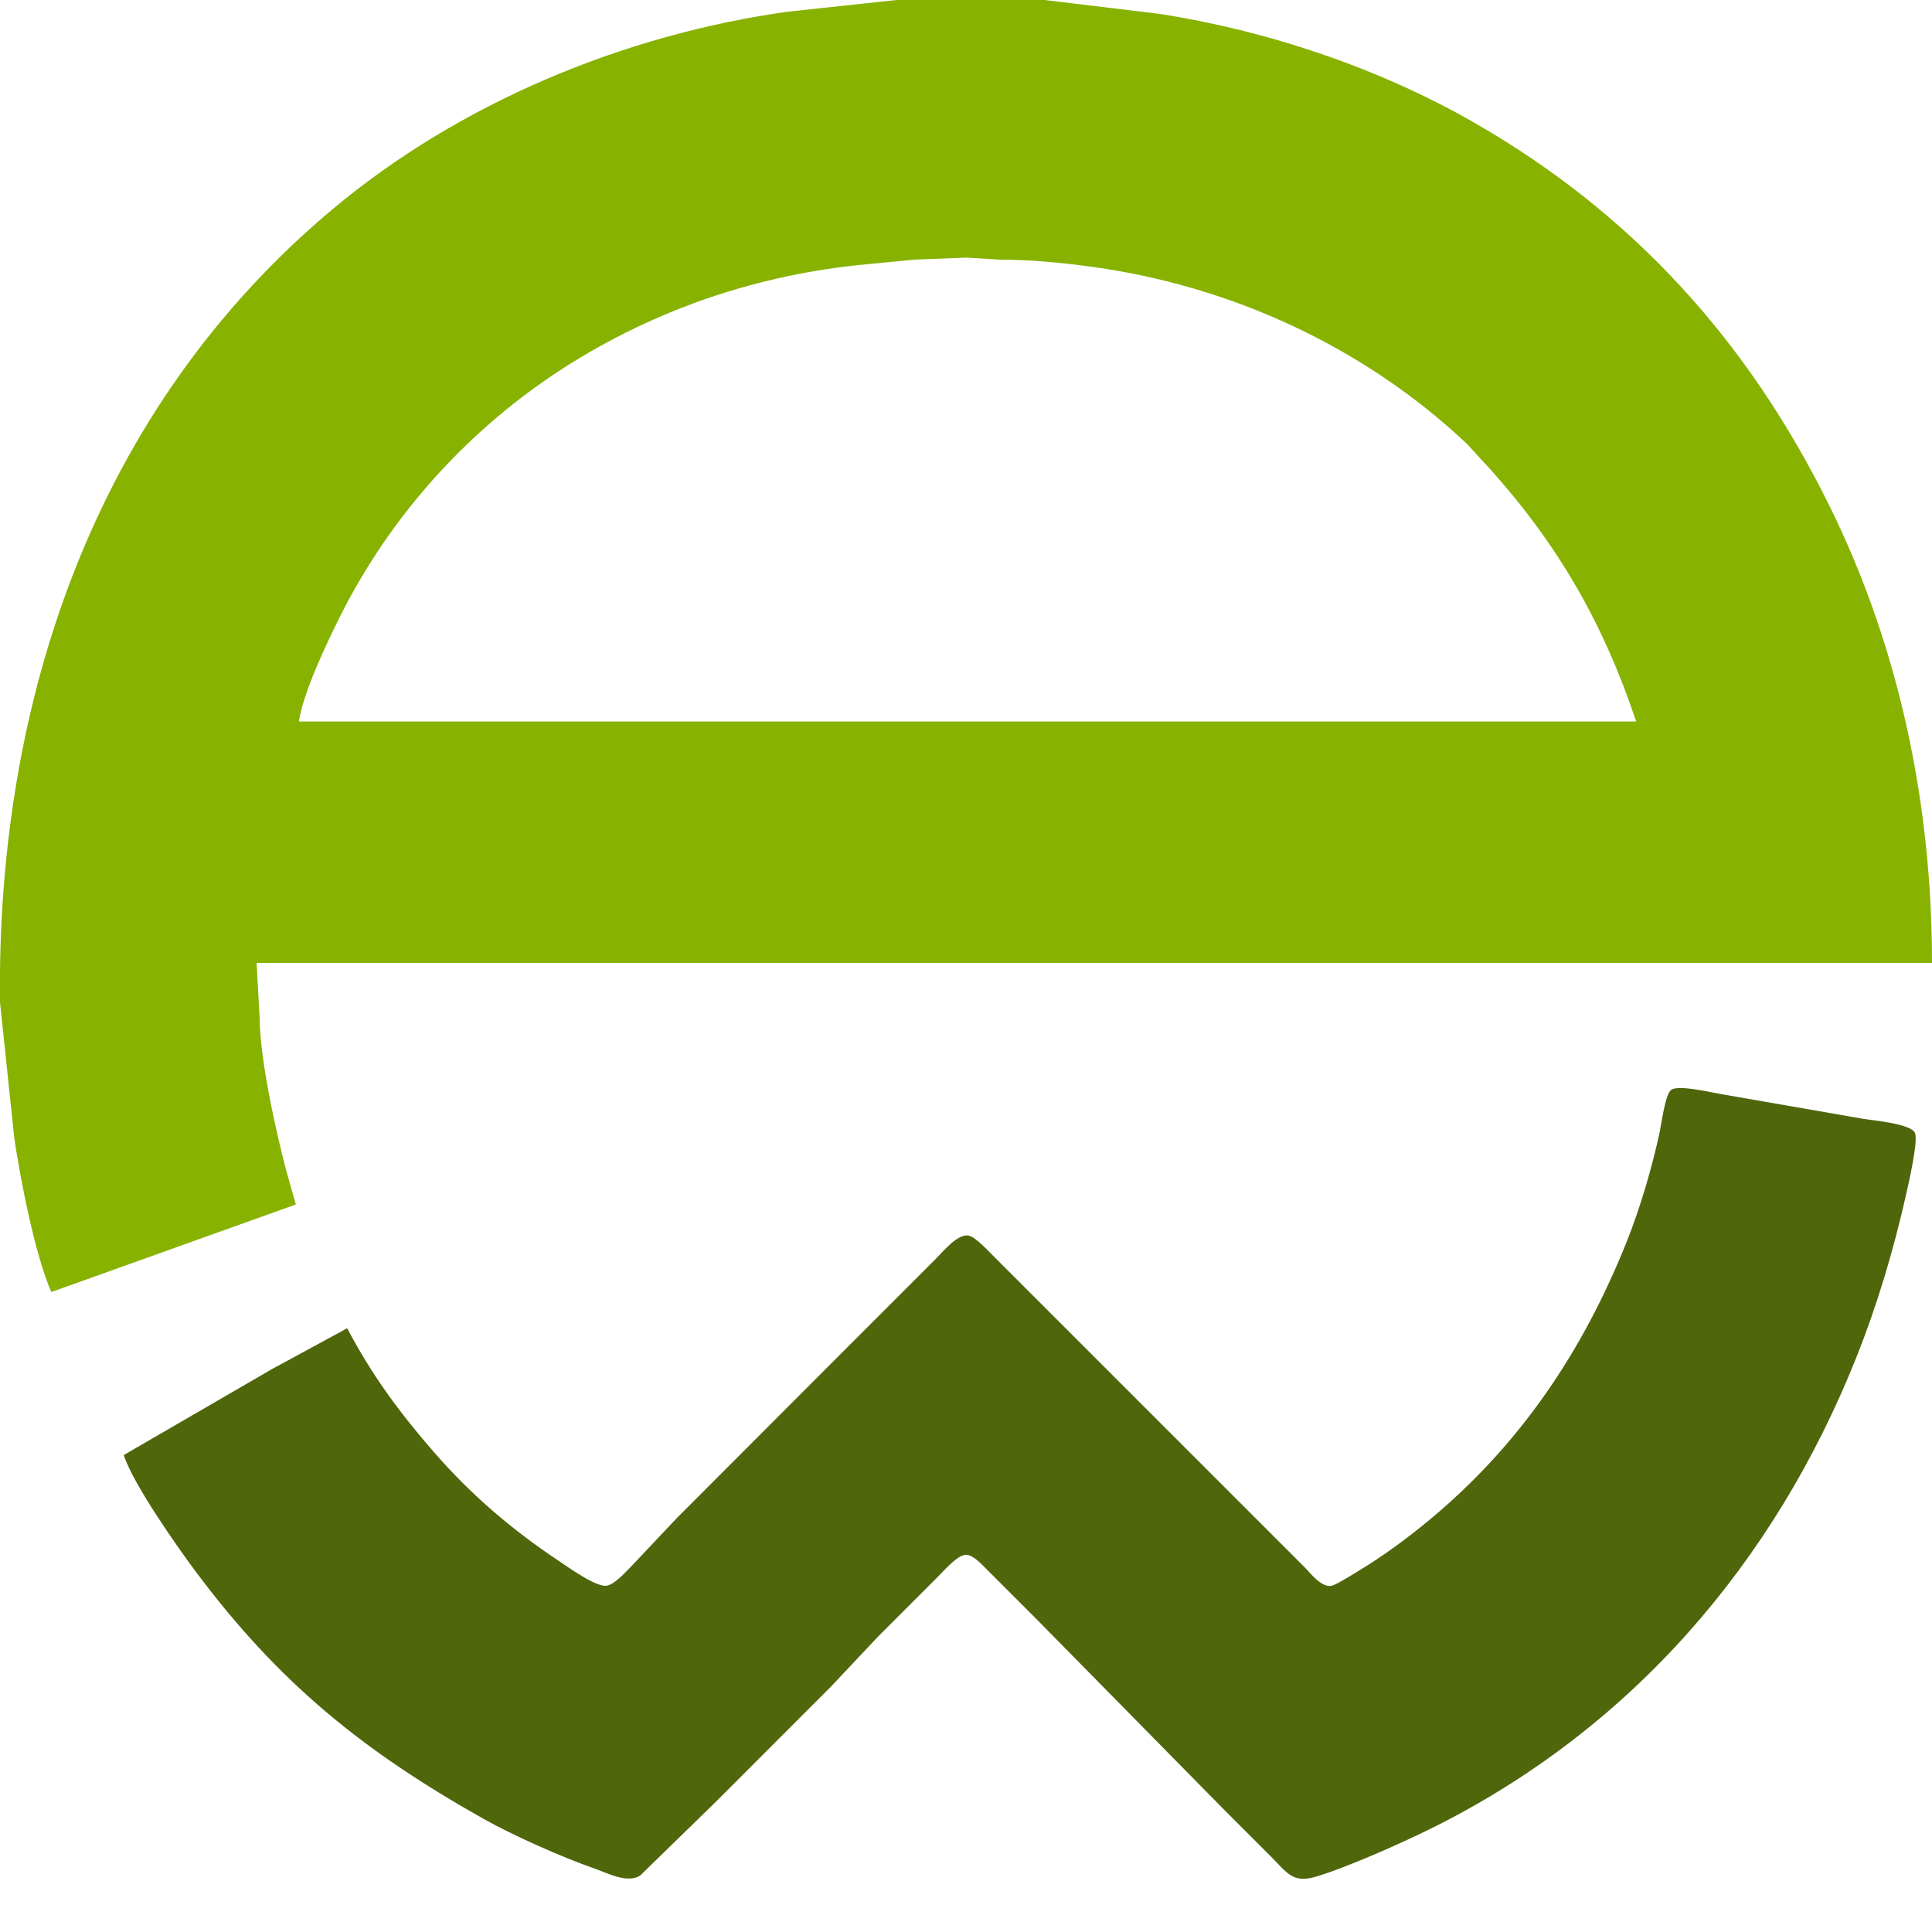
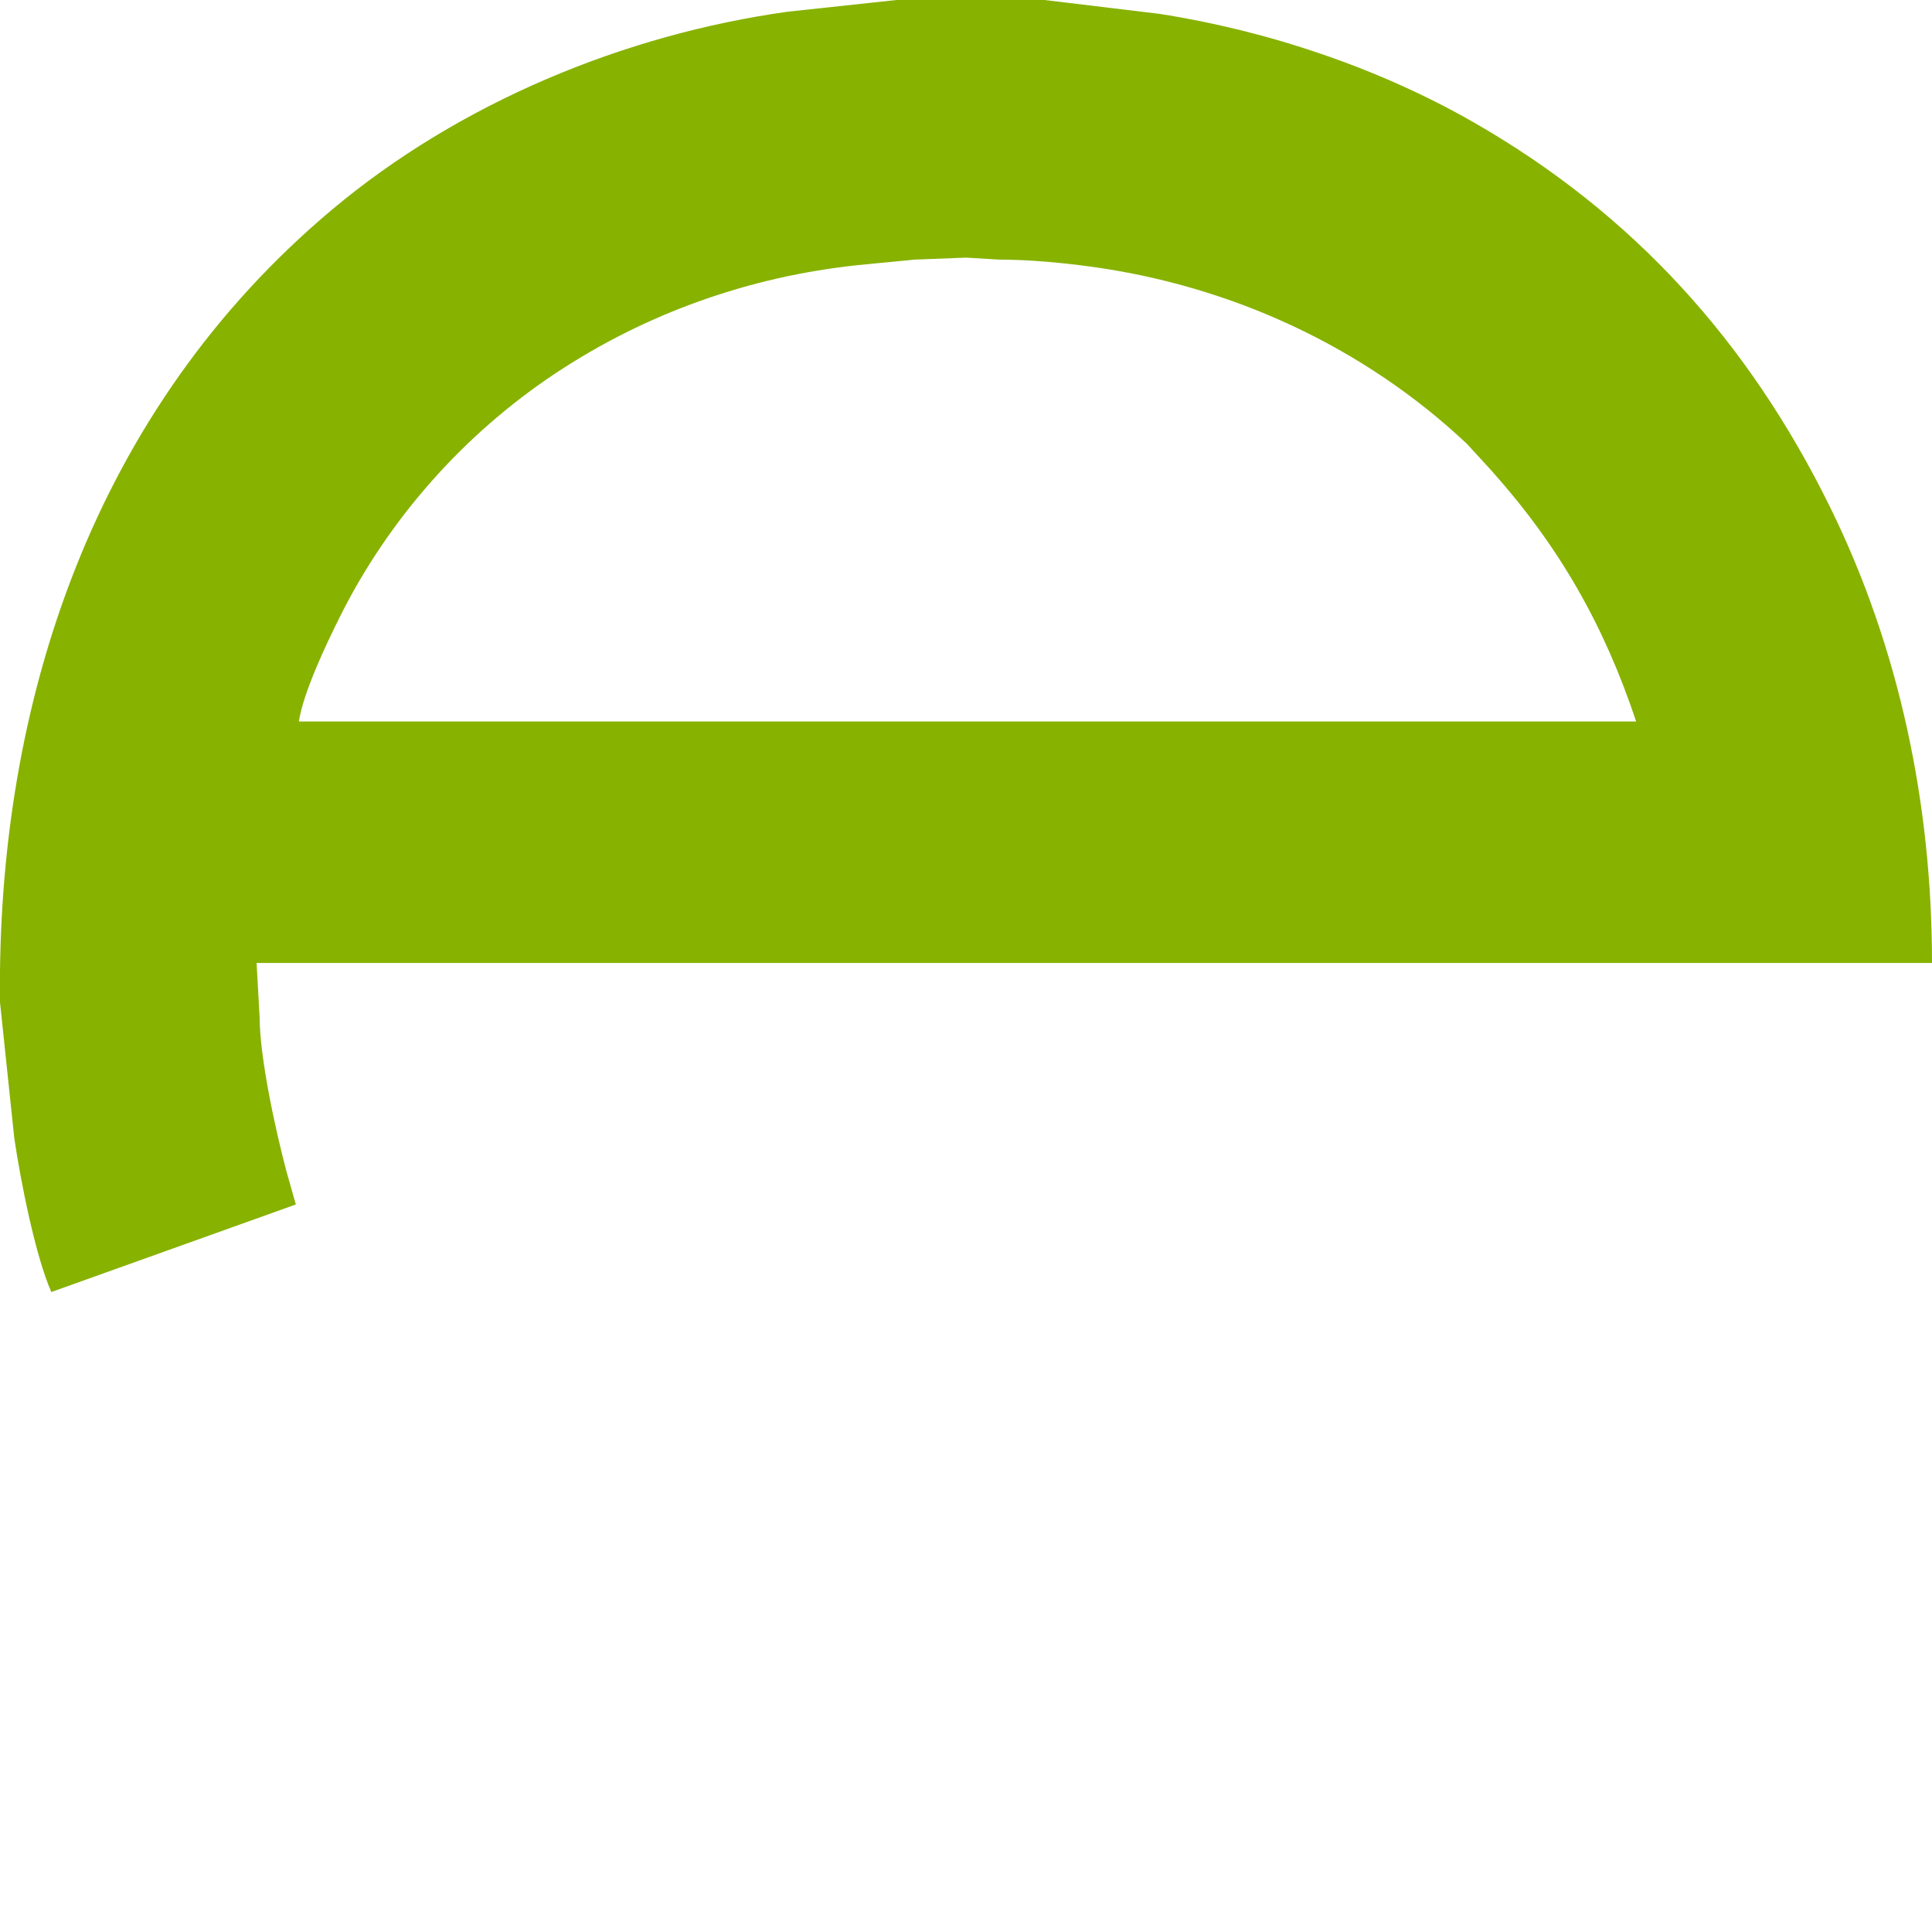
<svg xmlns="http://www.w3.org/2000/svg" id="svg2" height="9in" width="9in" version="1.1" viewBox="0 0 640 640">
  <path id="Auswahl1" d="m4.73 377l-4.73-45c-1.17-100.04 31.51-196.72 110-262.56 42.12-35.33 96.7-58.01 151-65.57l36-3.87h49s38 4.58 38 4.58c35.73 5.54 72.58 17.87 104 35.85 53.09 30.37 91.35 72.89 118.24 127.57 23.12 47.01 33.76 98.83 33.76 151h-555l1 18c0.07 13.74 5.29 37.39 8.88 51l3.12 11-81 29c-5.4-12.32-10.25-37.27-12.27-51zm489.43-221s-8.16-8.91-8.16-8.91c-34.3-32.33-78.39-52.53-125-58.81-9.87-1.33-20.05-2.26-30-2.28l-11-0.66s-17 0.66-17 0.66l-19 1.84c-35.79 3.82-69.99 15.91-100 35.83-30.13 20-55.03 47.97-71.25 80.33-4.56 9.1-12.24 25.24-13.75 35h443c-10.63-31.88-25.41-57.89-47.84-83z" fill="#87b200" />
-   <path id="Auswahl2" d="m143.72 481c12.28 14.12 25.74 25.64 41.28 36 3.08 2.05 12.54 8.89 16 8.28 2.62-0.46 6.12-4.4 8-6.28l15.09-16s56.91-57 56.91-57l29-29c2.36-2.36 7.37-8.57 11-7.66 2.27 0.56 6.26 4.92 8 6.66l18 18 64 64 21 21c2.17 2.17 5.77 7.05 9.17 6.3 1.5-0.33 7.18-3.9 8.83-4.9 8.04-4.85 15.75-10.51 23-16.48 30.57-25.21 51.43-56.38 66-92.92 4.35-10.9 8.34-24.51 10.79-36 0.59-2.78 1.84-12.51 3.8-13.96 2.4-1.78 13.18 0.83 16.41 1.37 0 0 47 8.18 47 8.18 3.47 0.58 16.03 1.63 17.36 4.72 1.15 2.68-2.21 17.15-3.01 20.69-4.17 18.44-9.52 36.44-16.55 54-27.05 67.63-74.22 122.45-139.8 155.25-10.16 5.07-28.35 13.19-39 16.4-7.8 2.36-9.68-1.34-15-6.65l-15-15s-63-64-63-64l-16-16c-1.63-1.6-4.58-4.96-7-4.96-2.73 0-7.1 5.06-9 6.96l-20 20s-16.01 17-16.01 17-37.99 38-37.99 38l-25 24.36c-4.38 2.57-10.64-0.84-15-2.36-10.8-3.75-27.07-10.98-37-16.58-39.58-22.32-67.36-44.68-94.87-81.42-6.36-8.48-21.15-29.57-24.13-39l49-28.42 25-13.58c8.24 15.58 17.18 27.74 28.72 41z" fill="#4f660b" />
</svg>